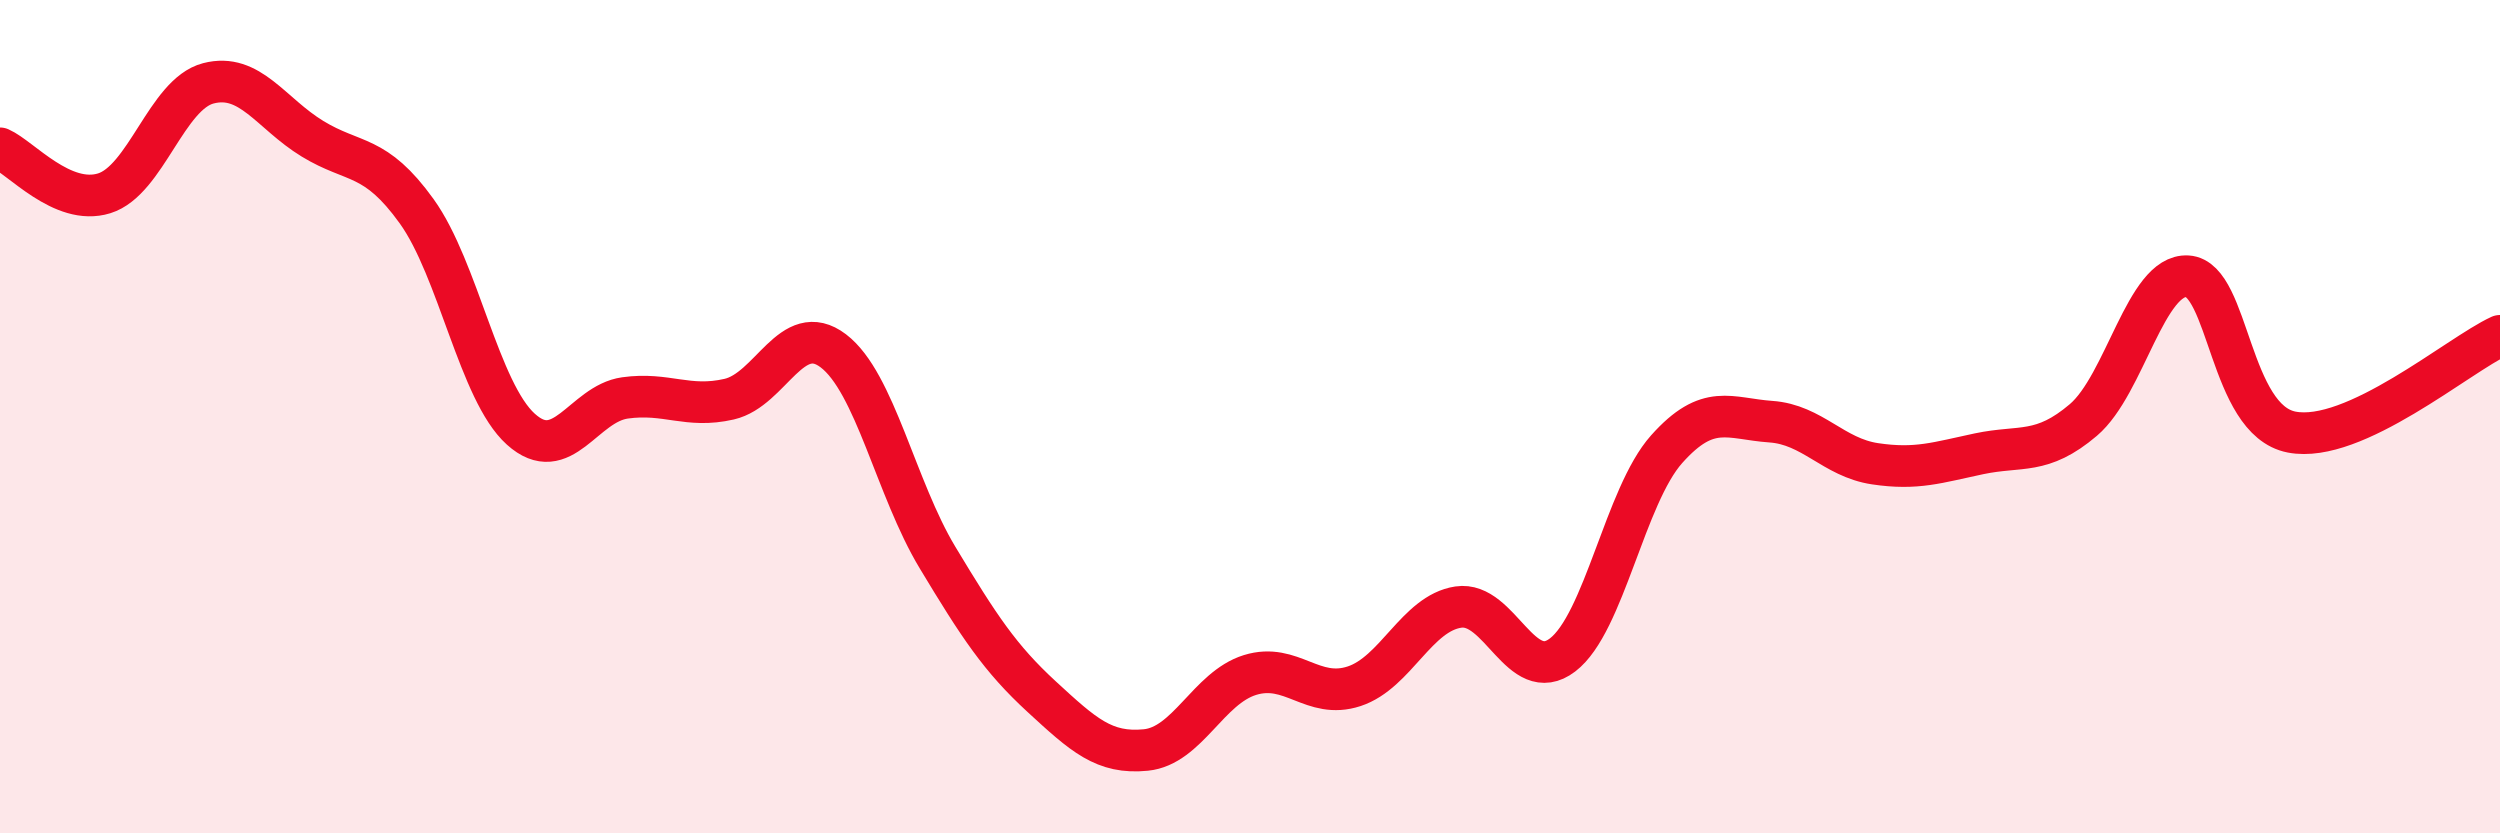
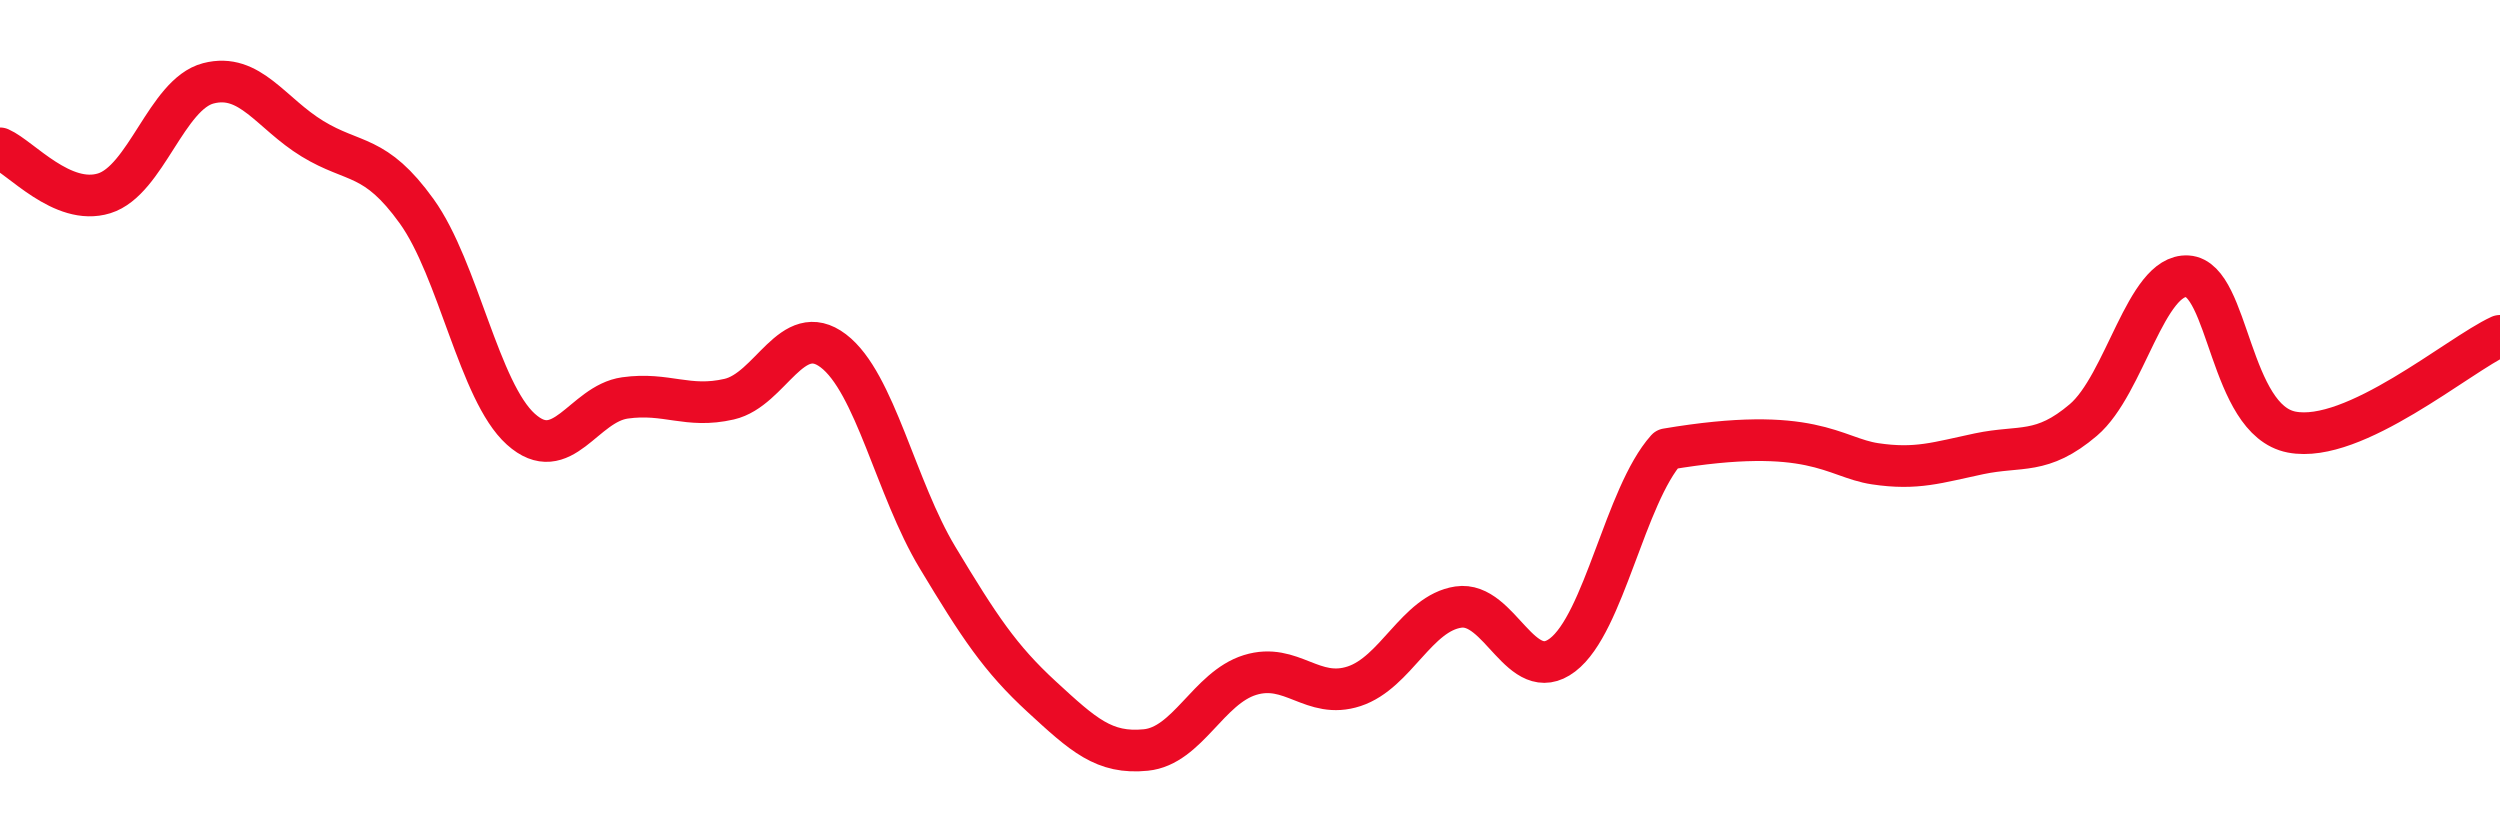
<svg xmlns="http://www.w3.org/2000/svg" width="60" height="20" viewBox="0 0 60 20">
-   <path d="M 0,3.56 C 0.5,3.78 1.5,4.95 2.5,4.64 C 3.5,4.33 4,2.26 5,2 C 6,1.74 6.5,2.72 7.5,3.33 C 8.5,3.94 9,3.68 10,5.07 C 11,6.46 11.5,9.4 12.5,10.3 C 13.5,11.2 14,9.69 15,9.55 C 16,9.41 16.5,9.81 17.5,9.58 C 18.5,9.35 19,7.66 20,8.42 C 21,9.18 21.5,11.72 22.5,13.38 C 23.5,15.04 24,15.8 25,16.72 C 26,17.64 26.5,18.1 27.5,18 C 28.5,17.9 29,16.51 30,16.2 C 31,15.89 31.5,16.8 32.5,16.47 C 33.5,16.14 34,14.72 35,14.57 C 36,14.42 36.5,16.48 37.5,15.72 C 38.5,14.96 39,11.9 40,10.78 C 41,9.66 41.5,10.05 42.5,10.12 C 43.5,10.19 44,10.98 45,11.13 C 46,11.28 46.5,11.1 47.5,10.89 C 48.5,10.68 49,10.93 50,10.08 C 51,9.23 51.5,6.57 52.5,6.63 C 53.5,6.69 53.5,10.08 55,10.37 C 56.5,10.66 59,8.52 60,8.06L60 20L0 20Z" fill="#EB0A25" opacity="0.1" stroke-linecap="round" stroke-linejoin="round" />
-   <path d="M 0,3.56 C 0.5,3.78 1.5,4.95 2.5,4.64 C 3.5,4.33 4,2.26 5,2 C 6,1.74 6.5,2.72 7.5,3.33 C 8.5,3.94 9,3.68 10,5.07 C 11,6.46 11.5,9.4 12.5,10.3 C 13.5,11.2 14,9.69 15,9.55 C 16,9.41 16.5,9.81 17.5,9.58 C 18.5,9.35 19,7.66 20,8.42 C 21,9.18 21.5,11.72 22.5,13.38 C 23.5,15.04 24,15.8 25,16.72 C 26,17.64 26.5,18.1 27.5,18 C 28.5,17.9 29,16.51 30,16.2 C 31,15.89 31.5,16.8 32.5,16.47 C 33.5,16.14 34,14.72 35,14.57 C 36,14.42 36.5,16.48 37.5,15.72 C 38.5,14.96 39,11.9 40,10.78 C 41,9.66 41.5,10.05 42.5,10.12 C 43.5,10.19 44,10.98 45,11.13 C 46,11.28 46.5,11.1 47.5,10.89 C 48.5,10.68 49,10.93 50,10.08 C 51,9.23 51.5,6.57 52.5,6.63 C 53.5,6.69 53.5,10.08 55,10.37 C 56.5,10.66 59,8.52 60,8.06" stroke="#EB0A25" stroke-width="1" fill="none" stroke-linecap="round" stroke-linejoin="round" />
+   <path d="M 0,3.56 C 0.5,3.78 1.5,4.95 2.5,4.64 C 3.5,4.33 4,2.26 5,2 C 6,1.74 6.5,2.72 7.5,3.33 C 8.5,3.94 9,3.68 10,5.07 C 11,6.46 11.5,9.4 12.5,10.3 C 13.5,11.2 14,9.69 15,9.55 C 16,9.41 16.5,9.81 17.5,9.58 C 18.5,9.35 19,7.66 20,8.42 C 21,9.18 21.5,11.72 22.5,13.38 C 23.5,15.04 24,15.8 25,16.72 C 26,17.64 26.5,18.1 27.5,18 C 28.5,17.9 29,16.51 30,16.2 C 31,15.89 31.5,16.8 32.5,16.47 C 33.5,16.14 34,14.72 35,14.57 C 36,14.42 36.5,16.48 37.5,15.72 C 38.5,14.96 39,11.9 40,10.78 C 43.5,10.19 44,10.98 45,11.13 C 46,11.28 46.5,11.1 47.5,10.89 C 48.5,10.68 49,10.93 50,10.08 C 51,9.23 51.5,6.57 52.5,6.63 C 53.5,6.69 53.5,10.08 55,10.37 C 56.5,10.66 59,8.52 60,8.06" stroke="#EB0A25" stroke-width="1" fill="none" stroke-linecap="round" stroke-linejoin="round" />
</svg>